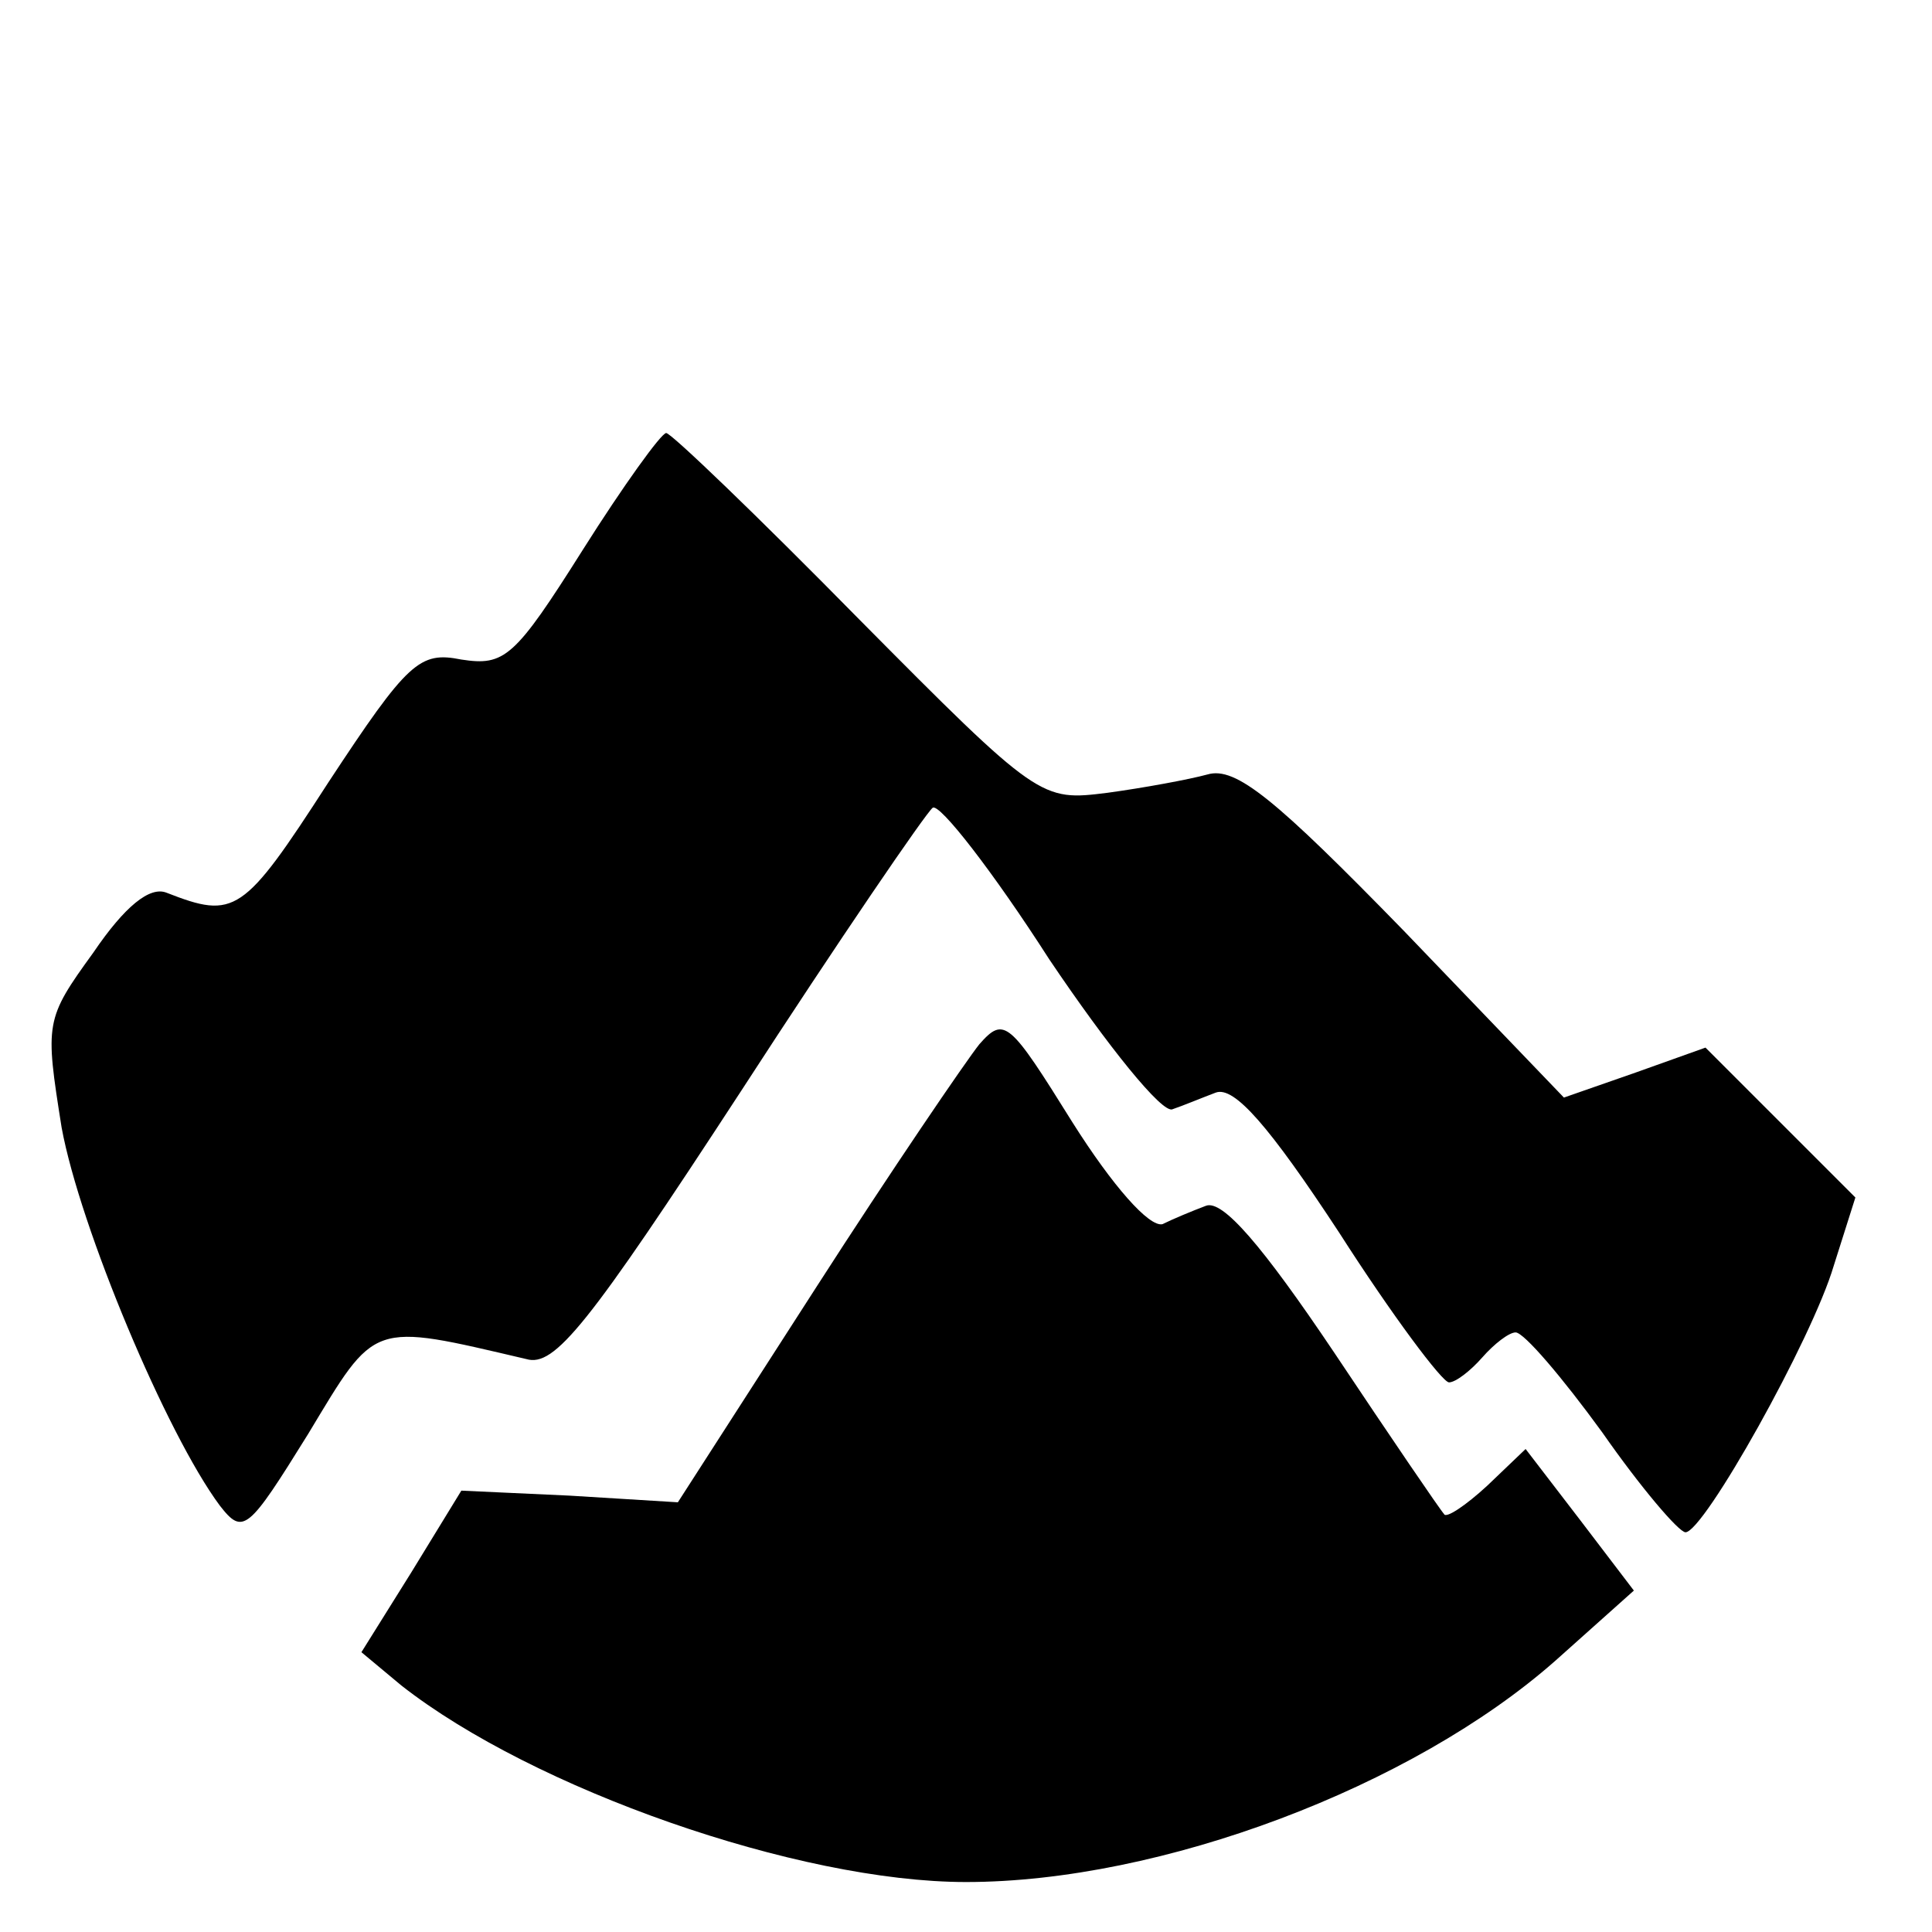
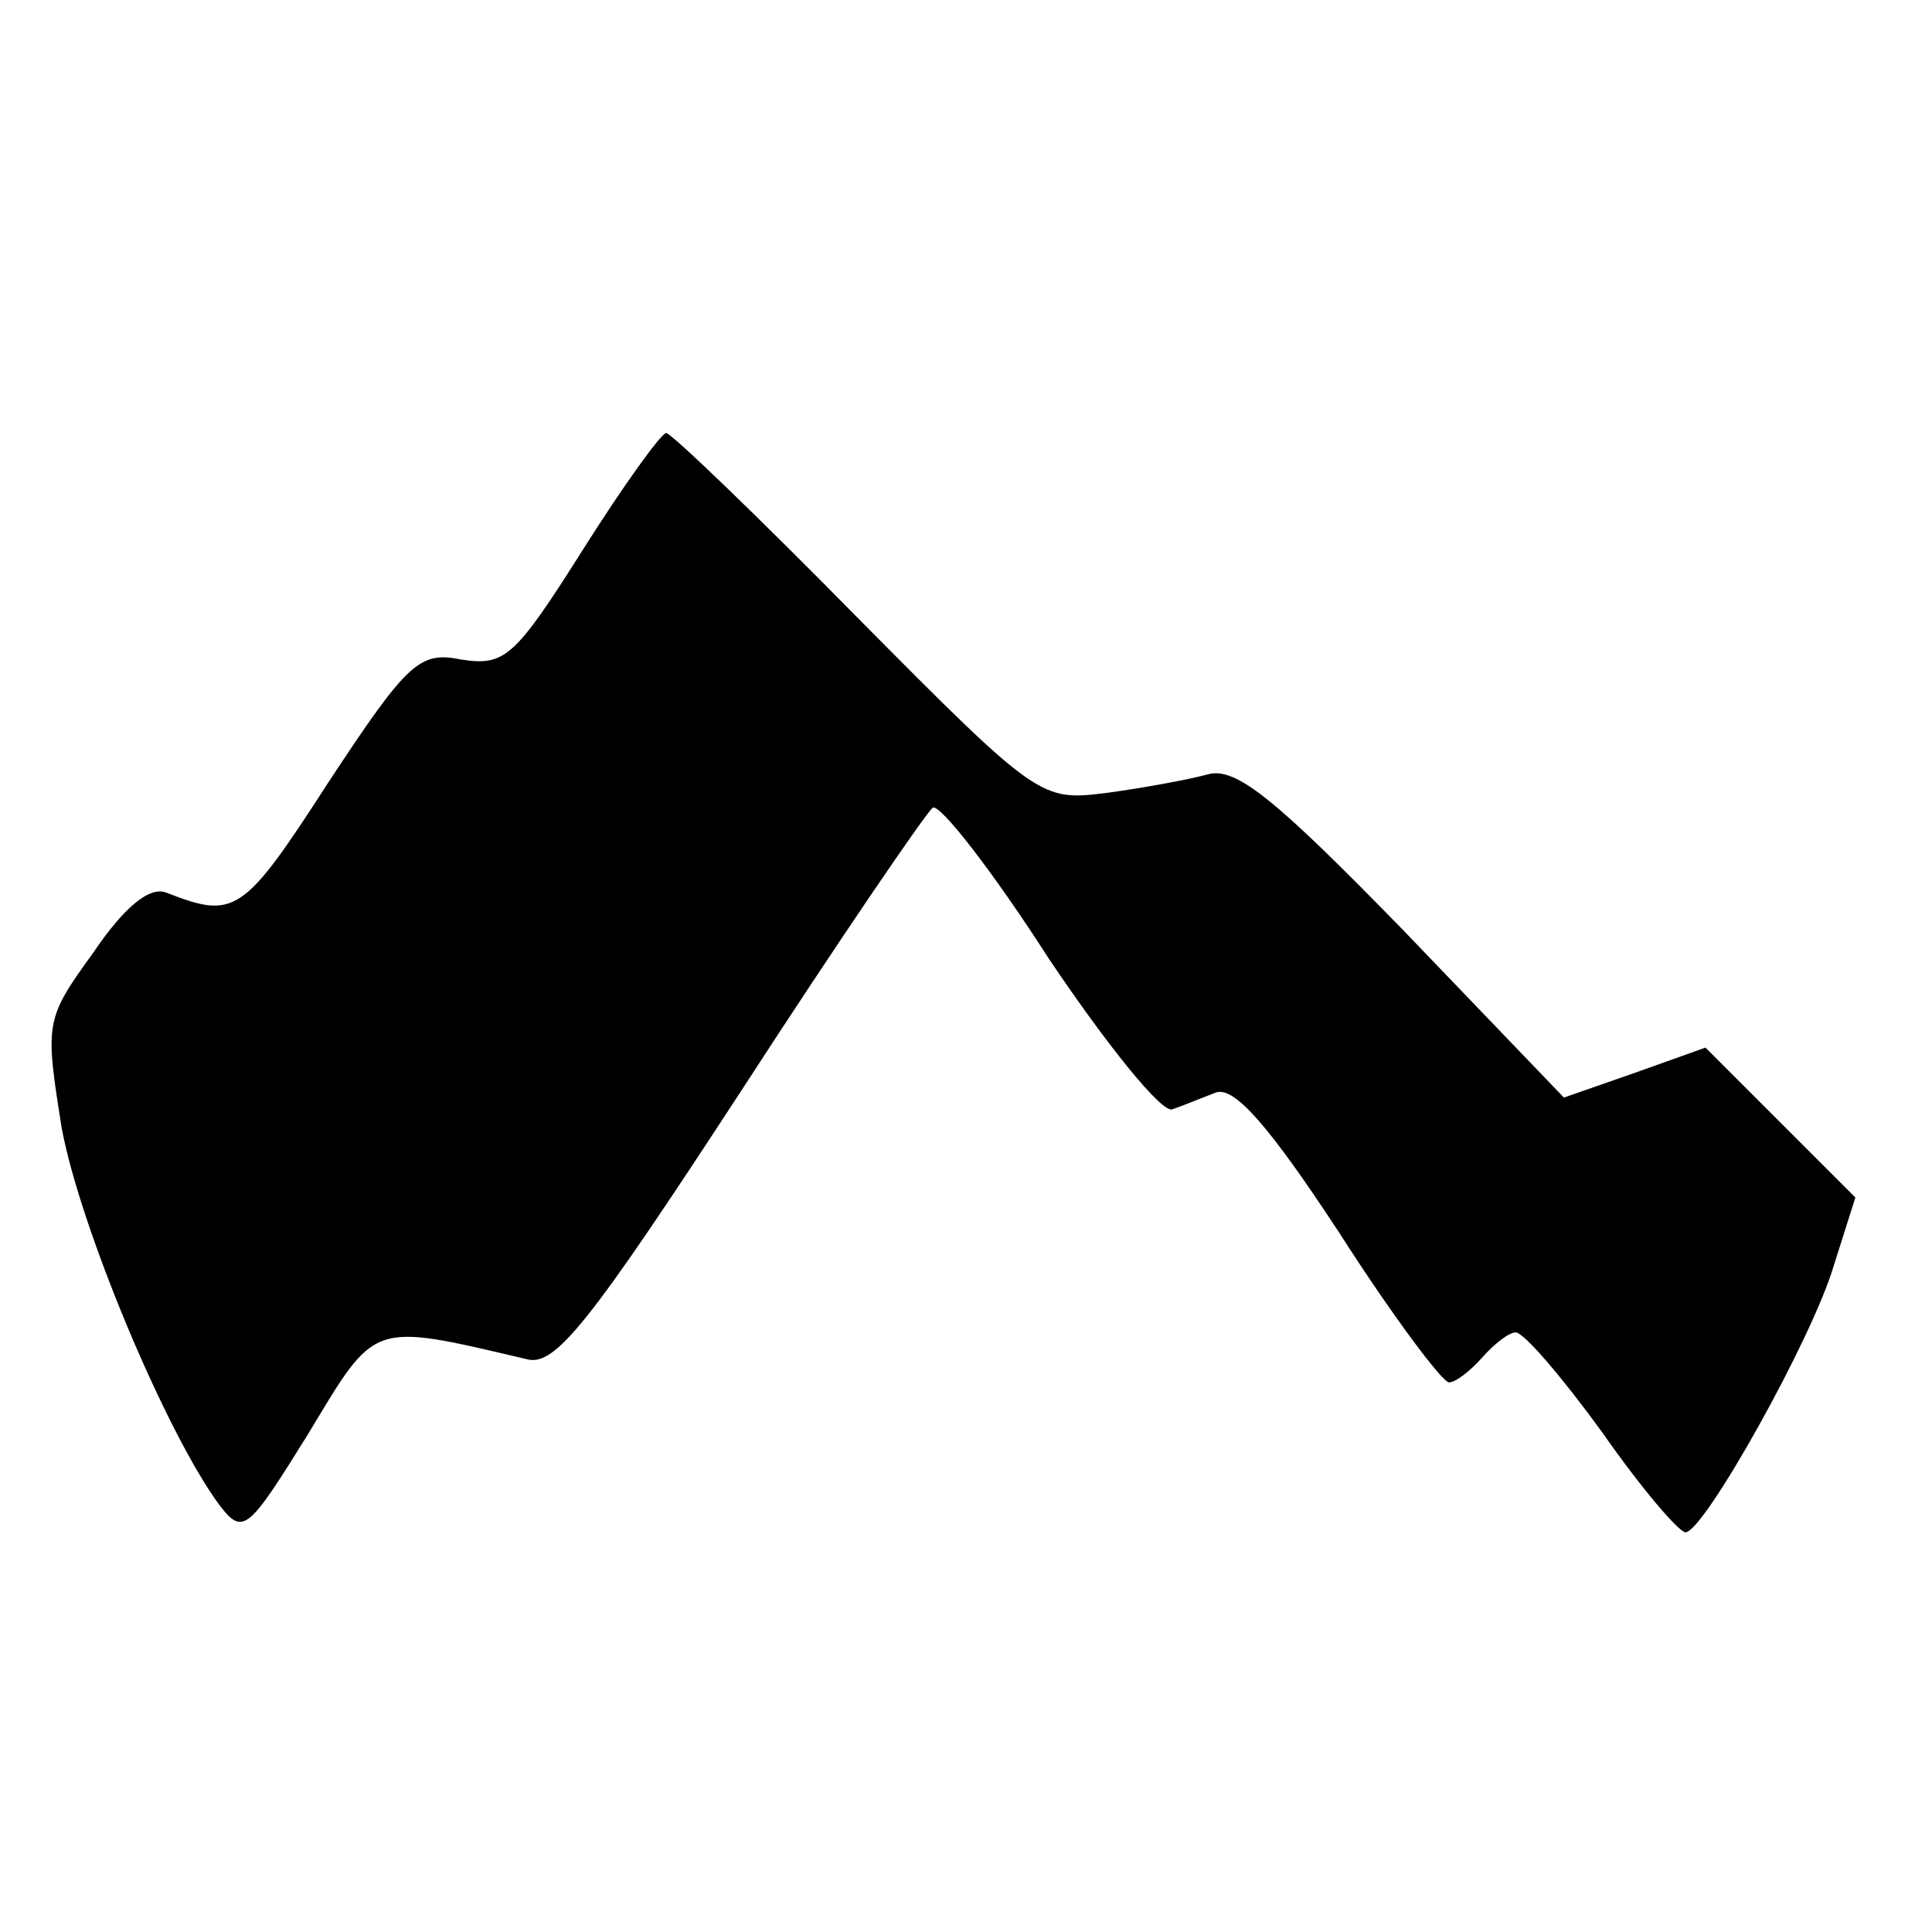
<svg xmlns="http://www.w3.org/2000/svg" version="1.0" width="116pt" height="116pt" viewBox="0 0 116 116" preserveAspectRatio="xMidYMid meet">
  <g transform="translate(0,116) scale(0.1,-0.1)" fill="#000000" stroke="none">
-     <path d="M350 830 c-41 -65 -47 -70 -73 -66 -25 5 -32 -1 -80 -74 -51 -79 -56 -82 -97 -66 -10 4 -25 -8 -44 -36 -29 -40 -29 -42 -19 -105 11 -60 63 -184 95 -227 14 -18 17 -15 53 43 41 68 37 67 131 45 17 -5 37 20 129 161 59 91 111 167 115 170 4 3 36 -38 70 -91 35 -52 68 -93 74 -90 6 2 18 7 26 10 11 4 32 -20 74 -84 32 -50 62 -90 66 -90 4 0 13 7 20 15 7 8 16 15 20 15 5 0 28 -27 52 -60 23 -33 46 -60 50 -60 11 0 76 116 89 160 l13 41 -45 45 -45 45 -42 -15 -43 -15 -96 100 c-77 79 -101 99 -118 94 -11 -3 -38 -8 -60 -11 -40 -5 -41 -5 -150 105 -60 61 -112 111 -115 111 -3 0 -26 -32 -50 -70z" />
-     <path d="M588 533 c-8 -10 -53 -76 -98 -146 l-83 -129 -65 4 -65 3 -30 -49 -30 -48 24 -20 c79 -62 238 -118 339 -118 117 0 268 57 354 133 l47 42 -32 42 -33 43 -23 -22 c-13 -12 -25 -20 -26 -17 -2 2 -32 46 -66 97 -43 64 -67 92 -77 88 -8 -3 -20 -8 -26 -11 -8 -2 -30 23 -54 61 -38 61 -41 64 -56 47z" />
+     <path d="M350 830 c-41 -65 -47 -70 -73 -66 -25 5 -32 -1 -80 -74 -51 -79 -56 -82 -97 -66 -10 4 -25 -8 -44 -36 -29 -40 -29 -42 -19 -105 11 -60 63 -184 95 -227 14 -18 17 -15 53 43 41 68 37 67 131 45 17 -5 37 20 129 161 59 91 111 167 115 170 4 3 36 -38 70 -91 35 -52 68 -93 74 -90 6 2 18 7 26 10 11 4 32 -20 74 -84 32 -50 62 -90 66 -90 4 0 13 7 20 15 7 8 16 15 20 15 5 0 28 -27 52 -60 23 -33 46 -60 50 -60 11 0 76 116 89 160 l13 41 -45 45 -45 45 -42 -15 -43 -15 -96 100 c-77 79 -101 99 -118 94 -11 -3 -38 -8 -60 -11 -40 -5 -41 -5 -150 105 -60 61 -112 111 -115 111 -3 0 -26 -32 -50 -70" />
  </g>
</svg>